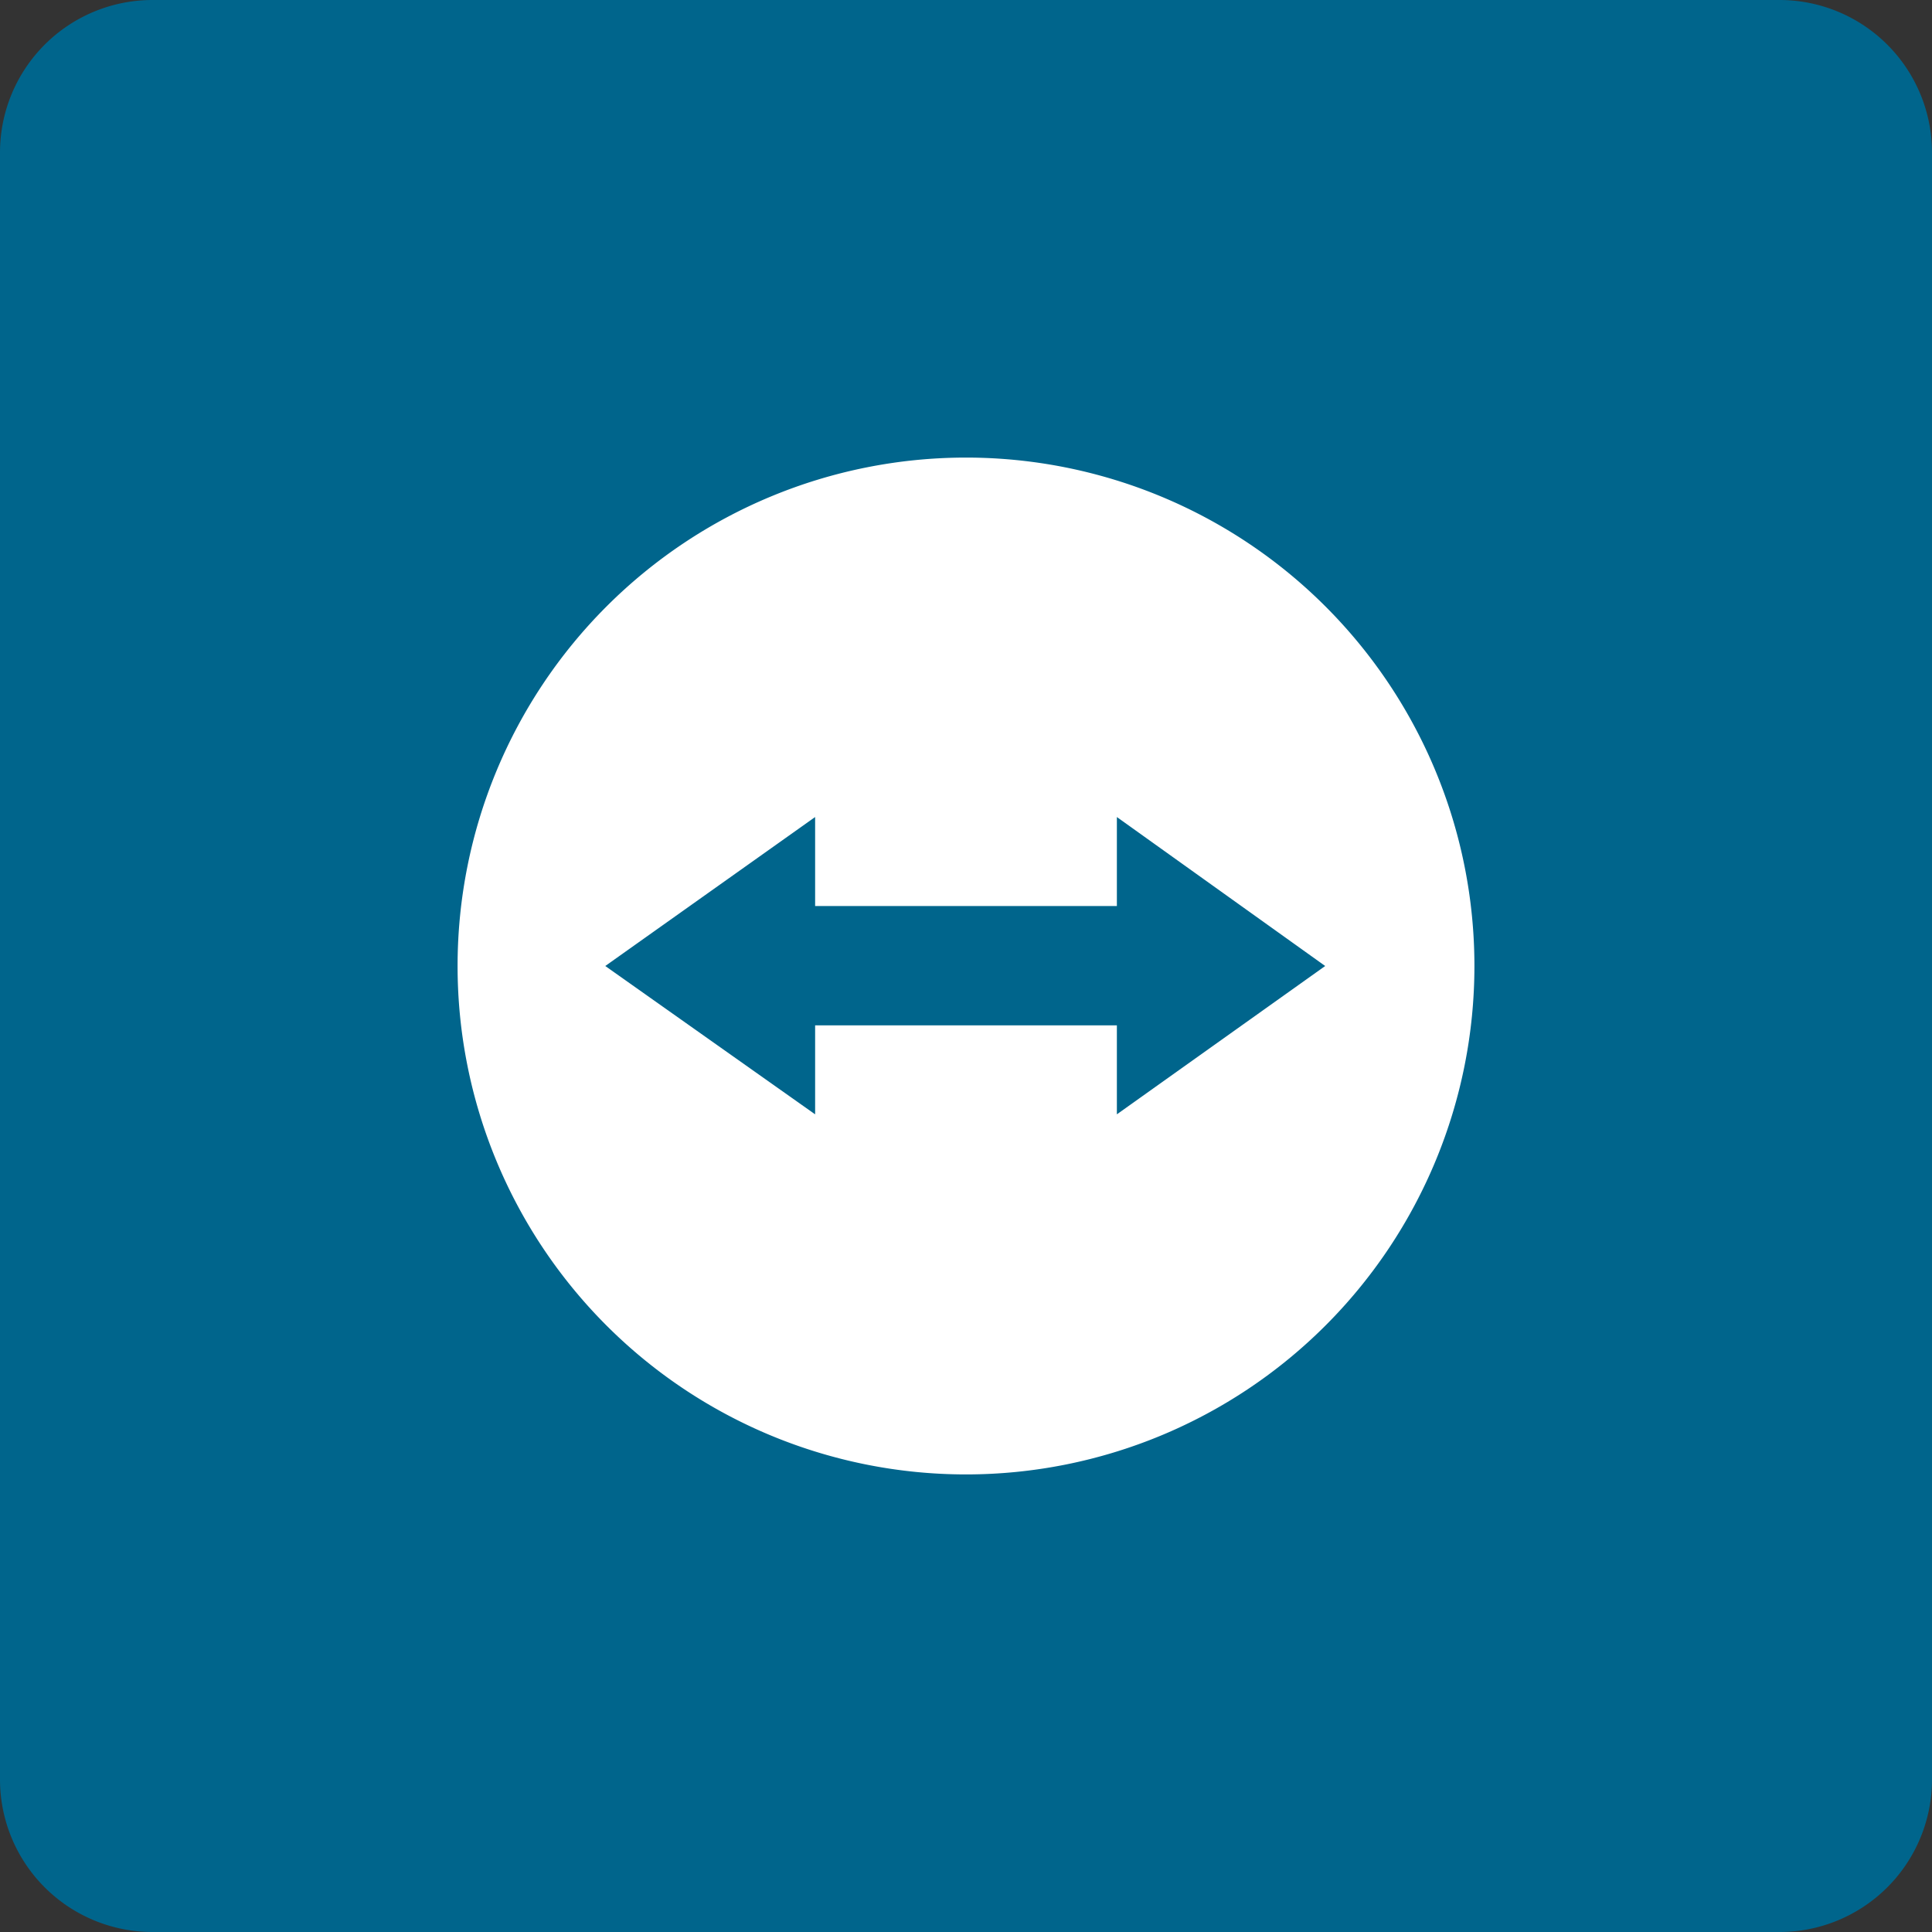
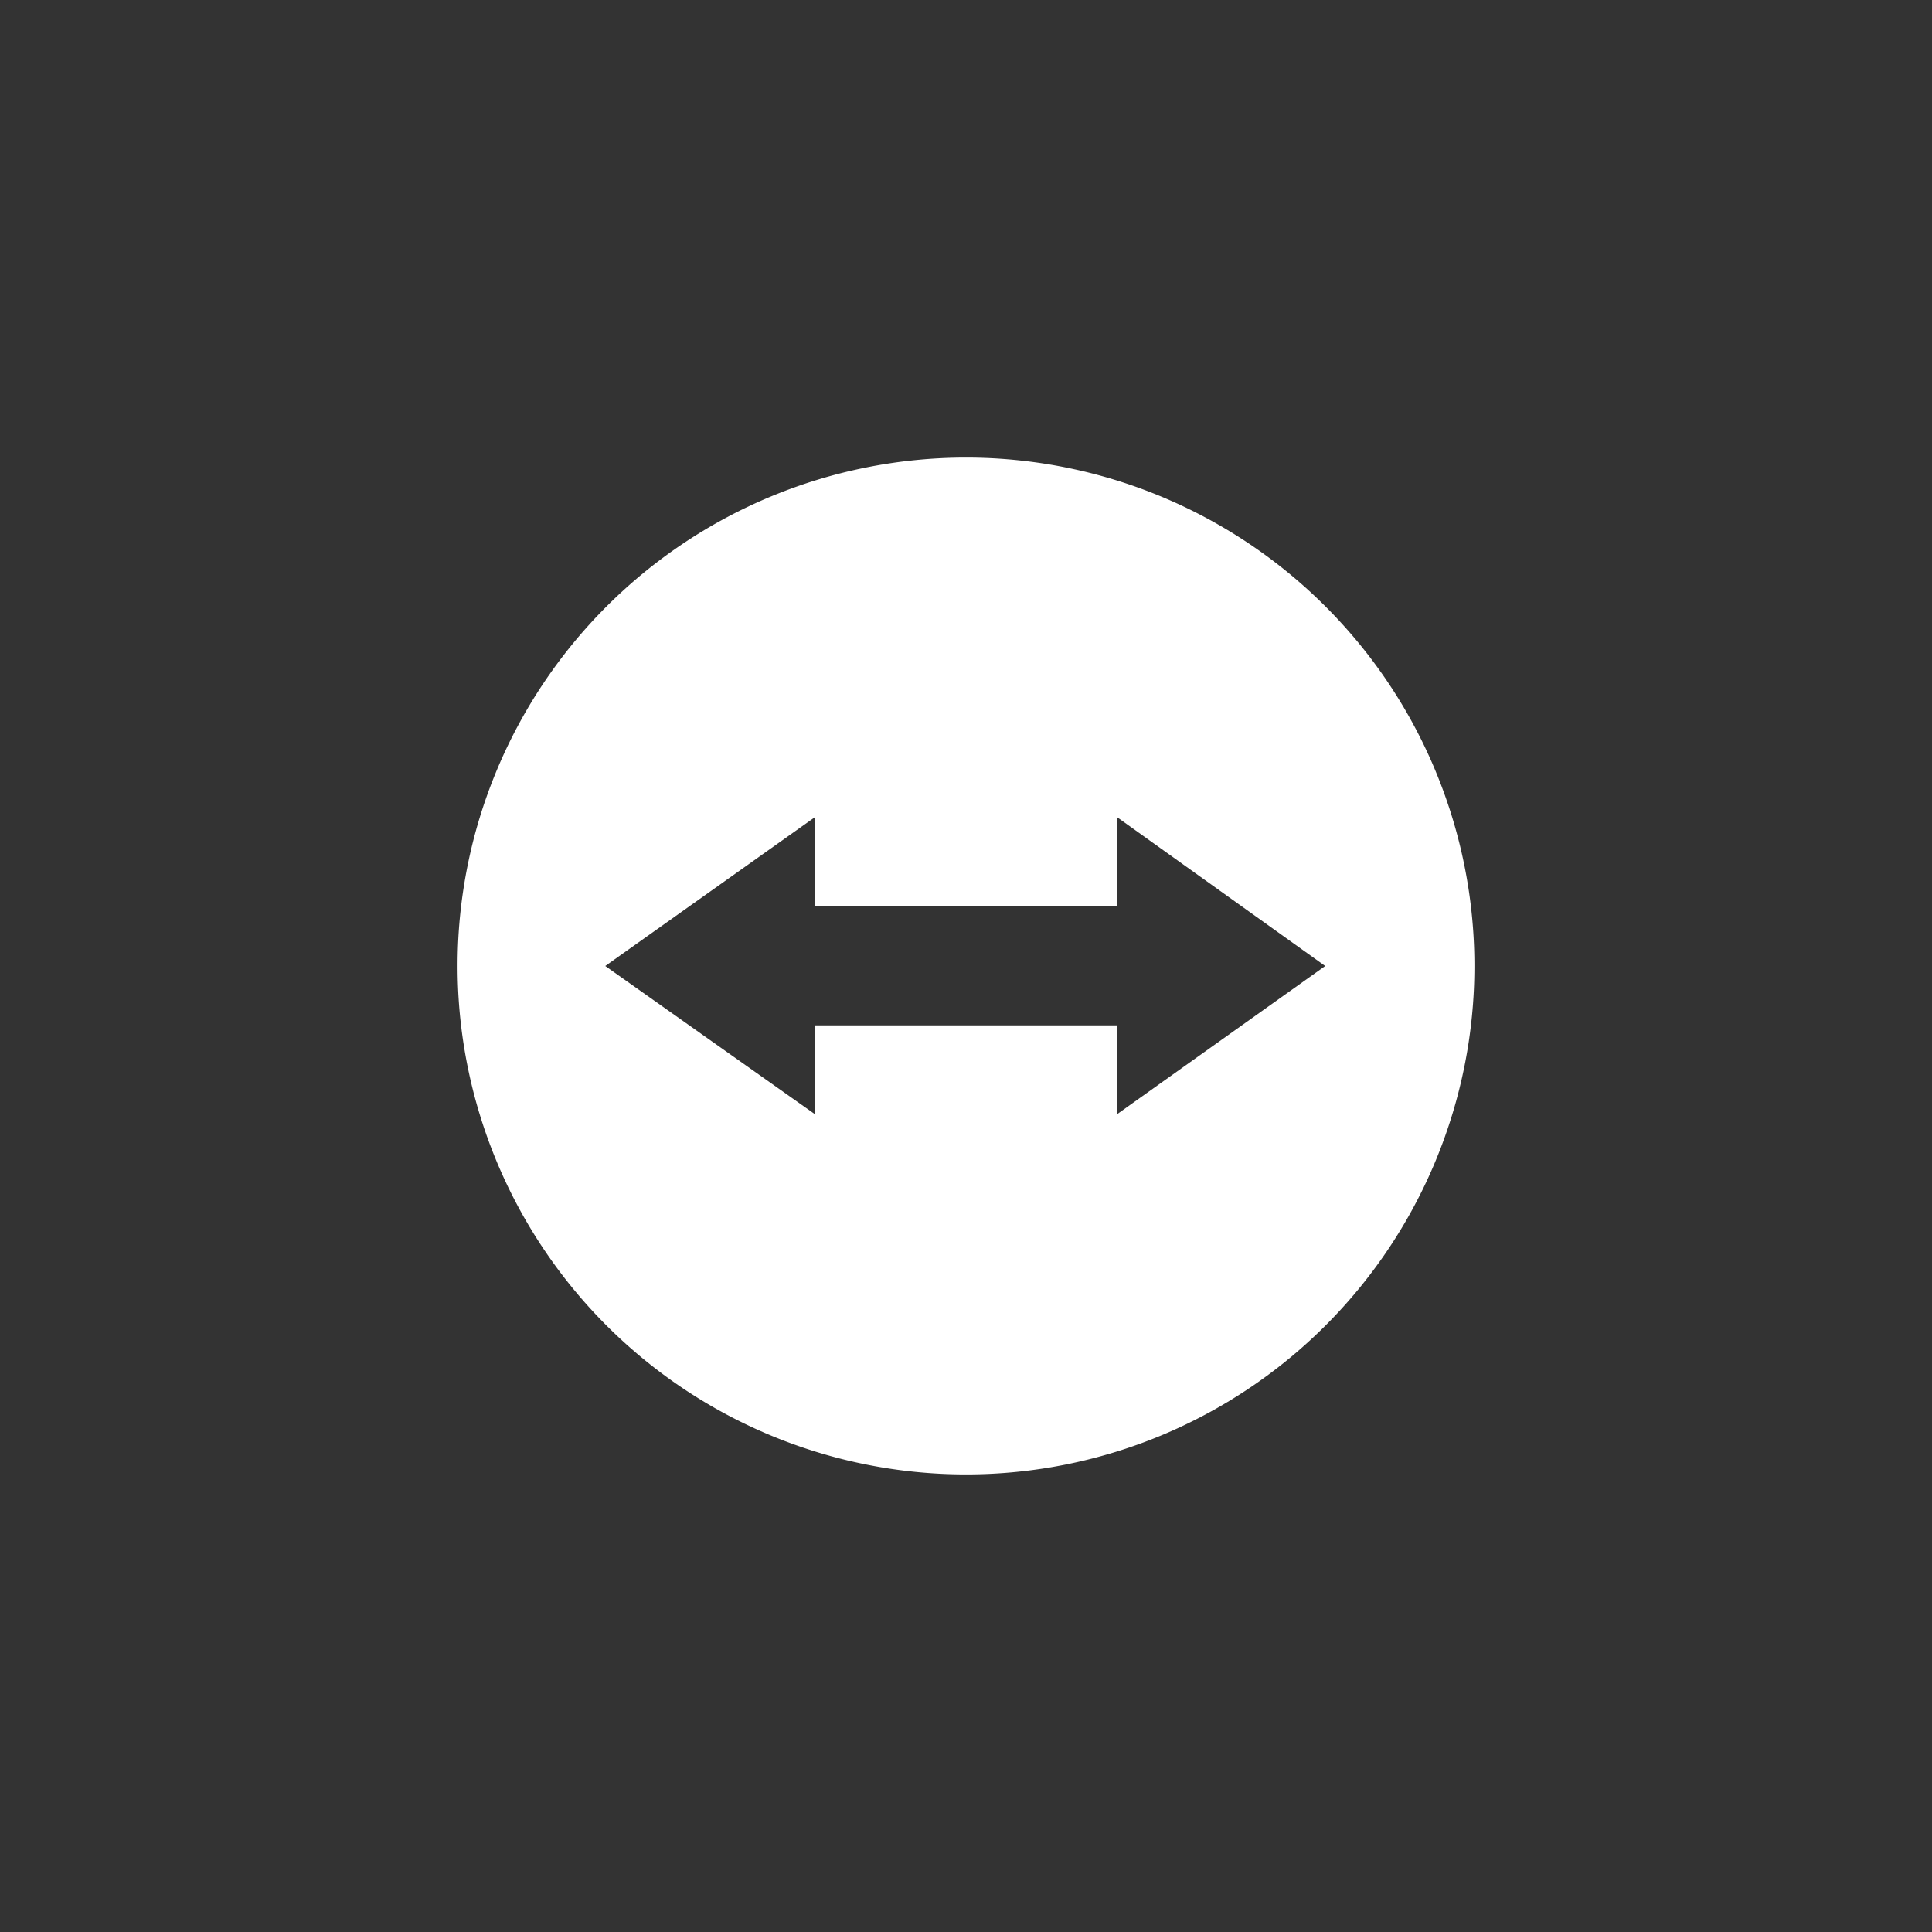
<svg xmlns="http://www.w3.org/2000/svg" id="Layer_2" data-name="Layer 2" width="152" height="152" viewBox="0 0 152 152">
  <rect x="0" y="0" width="152" height="152" fill="#333333" stroke="none" />
  <g id="Color_Icon" data-name="Color Icon">
    <g id="_55.Teamviewer" data-name="55.Teamviewer">
-       <path id="Background" d="M12,0H140a12,12,0,0,1,12,12V140a12,12,0,0,1-12,12H12A12,12,0,0,1,0,140V12A12,12,0,0,1,12,0Z" fill="#00658c" />
      <path id="Icon" d="M76,36a40,40,0,1,0,40,40A40,40,0,0,0,76,36ZM87.87,87.67v-7H64.13v7L47.62,76,64.13,64.28v7H87.87v-7L104.26,76Z" fill="#fff" />
    </g>
  </g>
</svg>